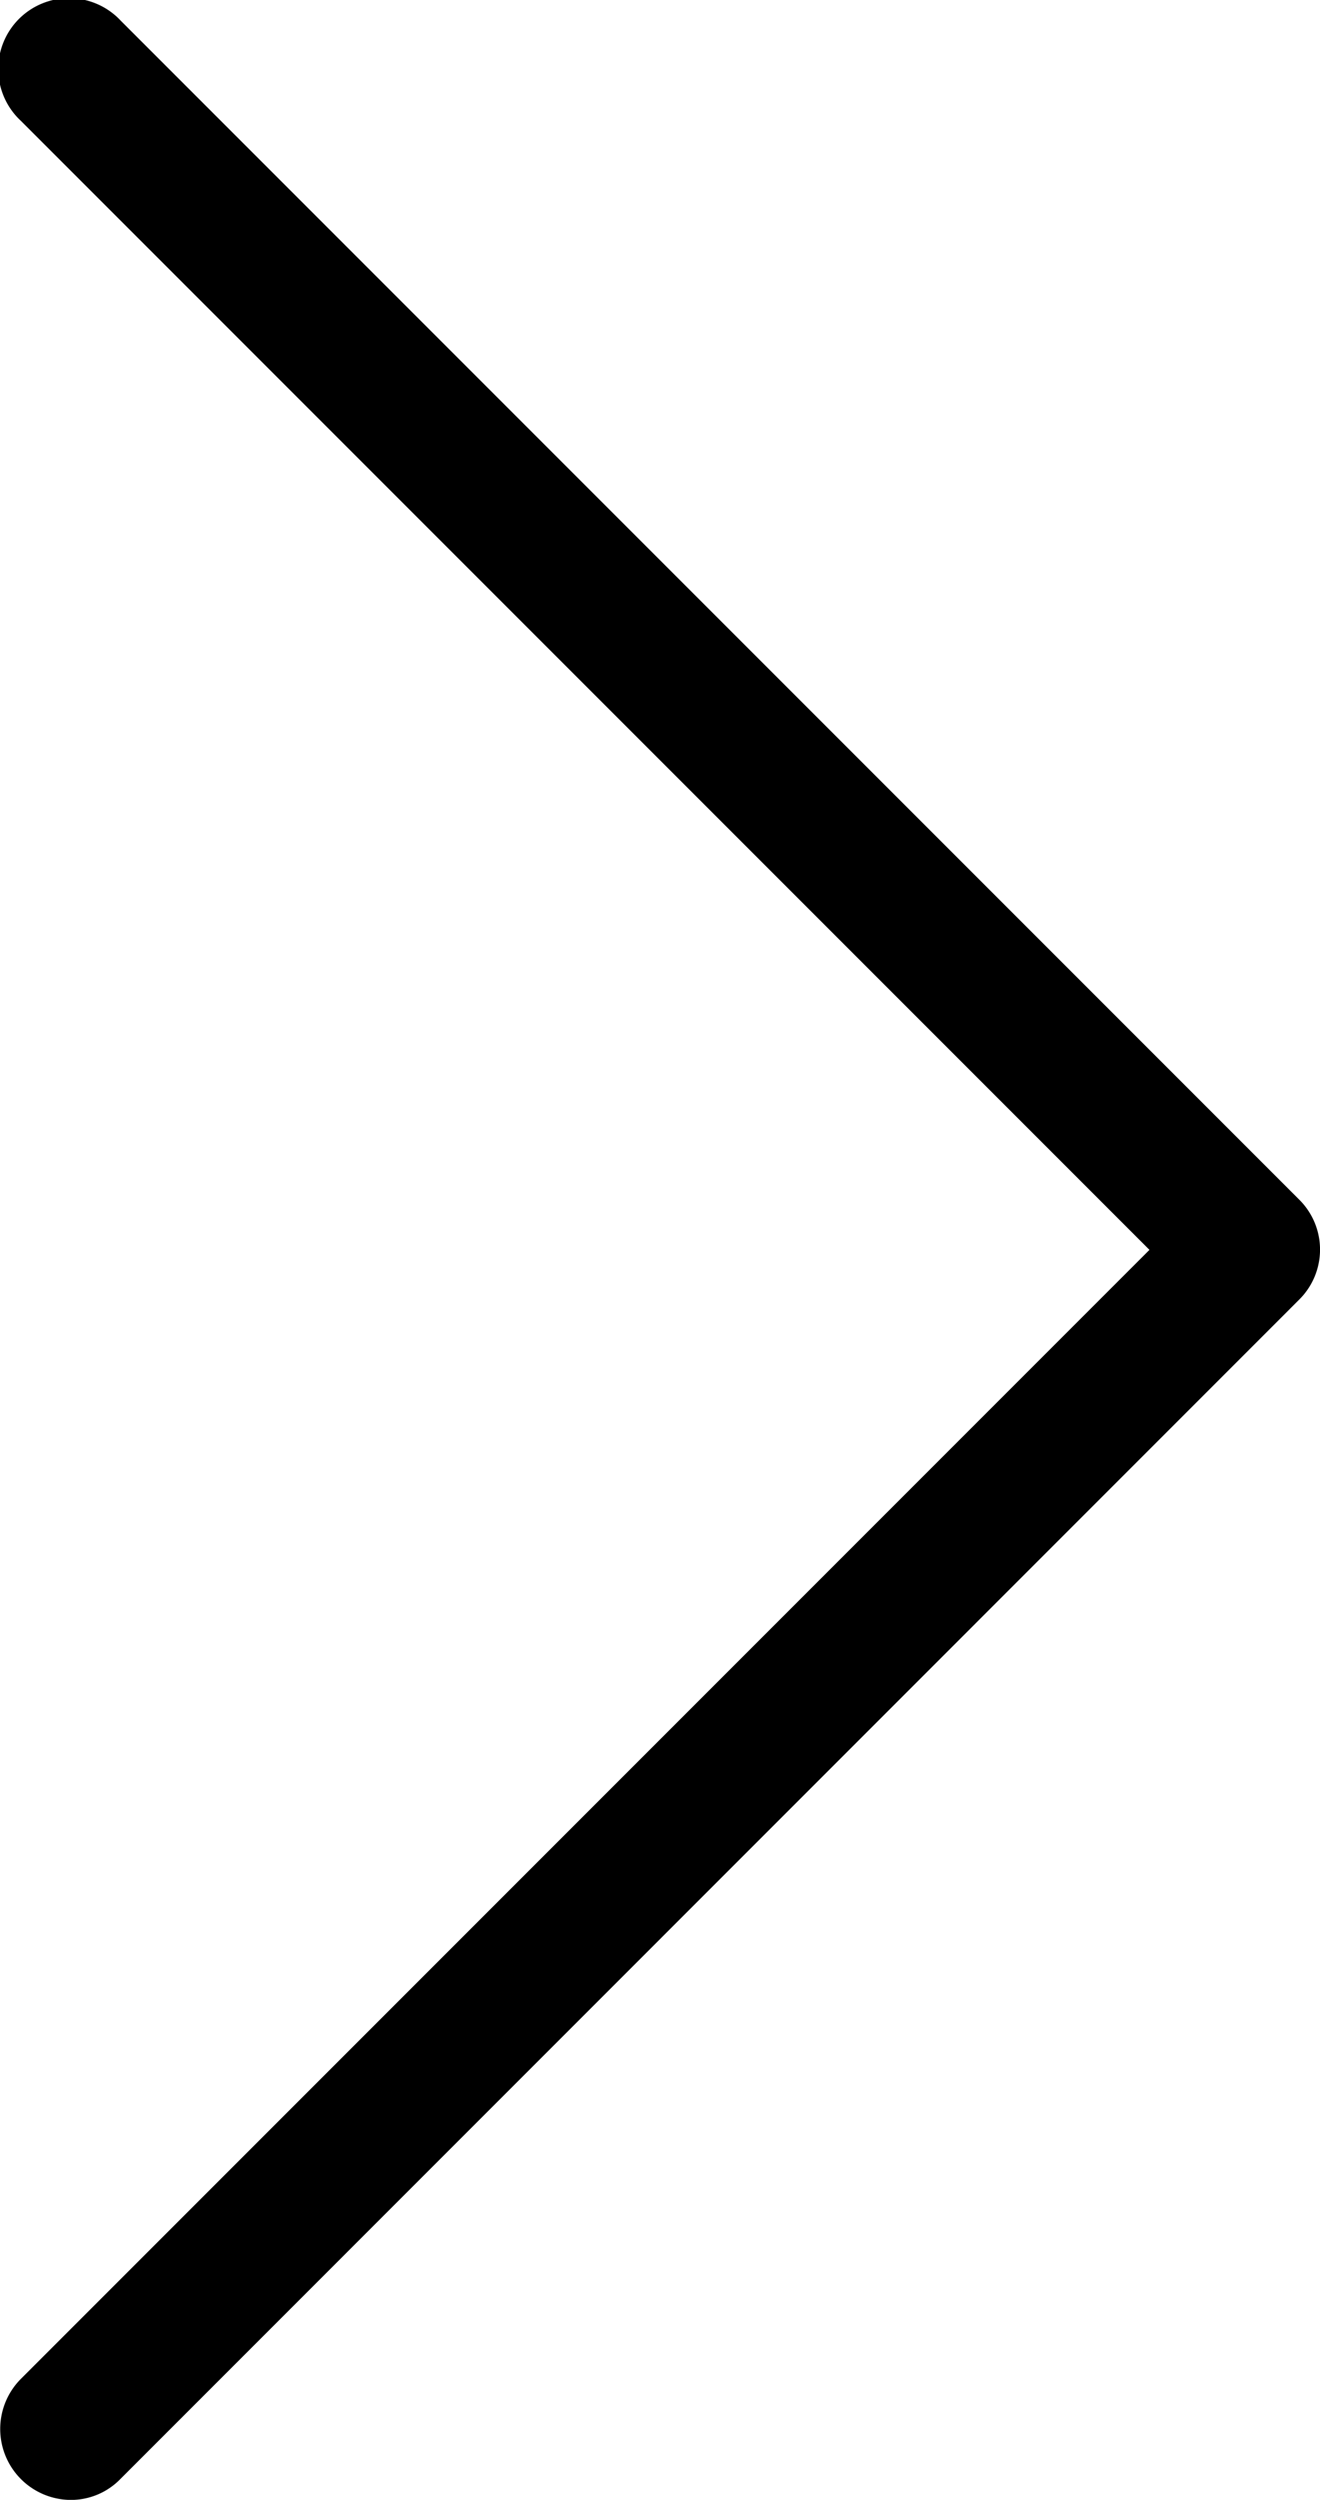
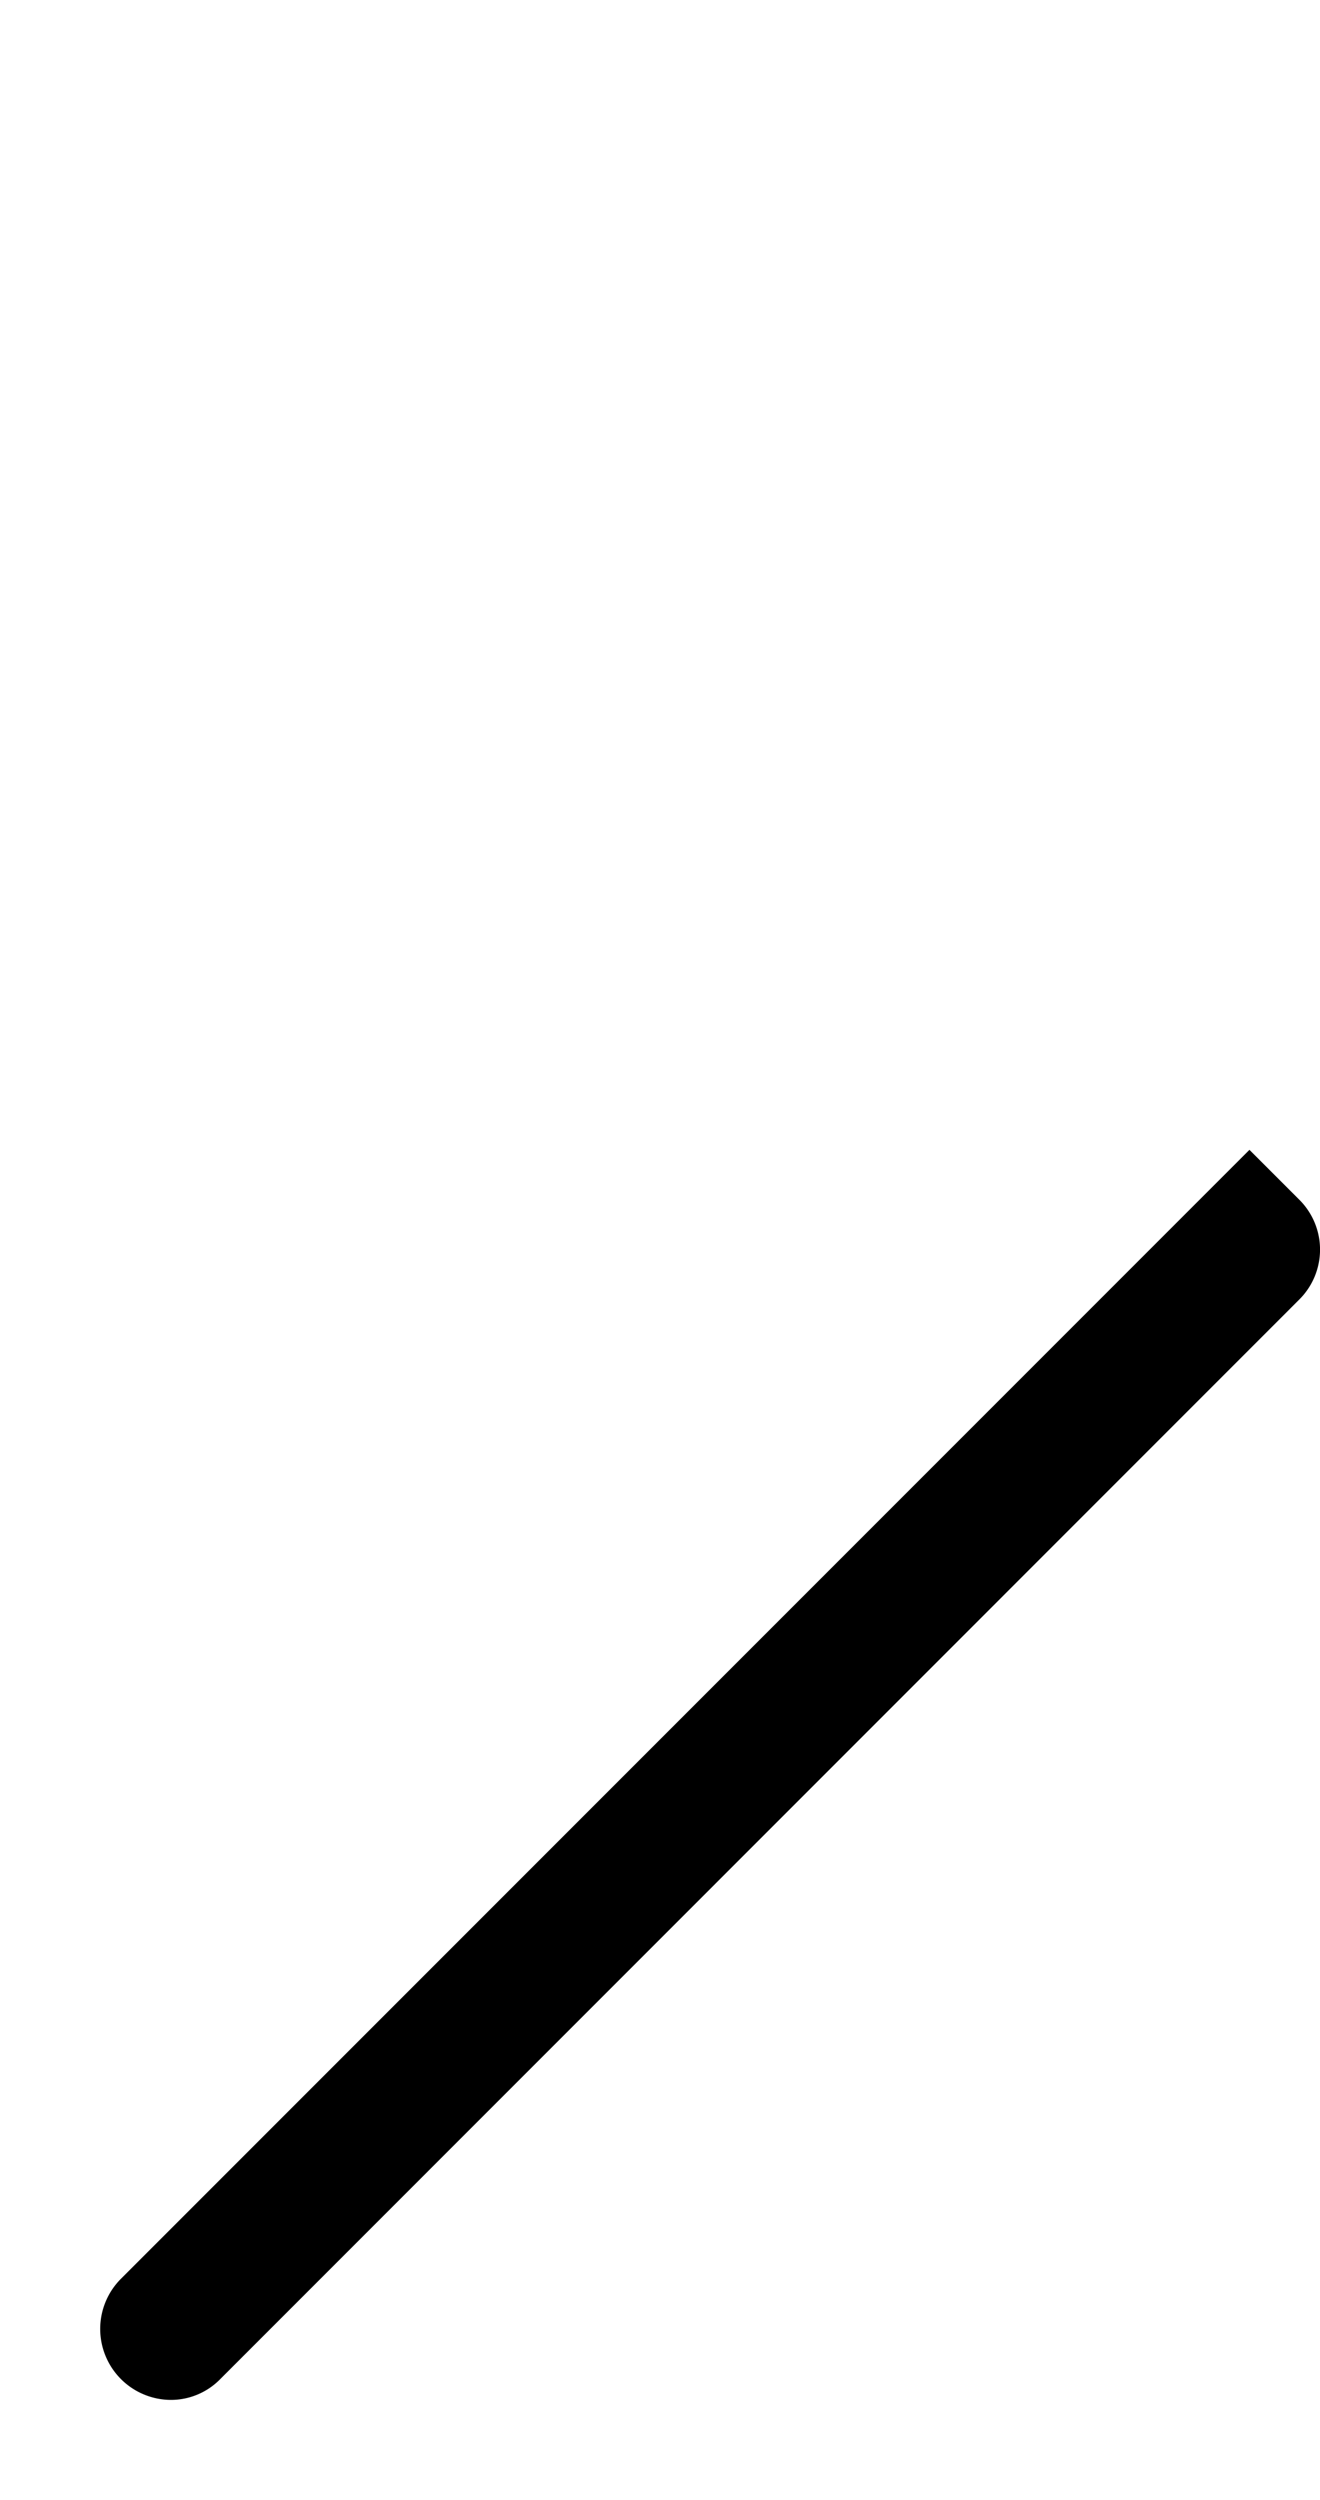
<svg xmlns="http://www.w3.org/2000/svg" width="20" height="37.862" viewBox="0 0 20 37.862">
  <g transform="translate(0 0)">
-     <path d="M132.248,18.176,114.387.315a1.072,1.072,0,1,0-1.515,1.515l17.1,17.1-17.1,17.1a1.075,1.075,0,0,0,.754,1.833,1.045,1.045,0,0,0,.754-.317L132.24,19.684A1.066,1.066,0,0,0,132.248,18.176Z" transform="translate(-112.556 0)" />
+     <path d="M132.248,18.176,114.387.315l17.1,17.1-17.1,17.1a1.075,1.075,0,0,0,.754,1.833,1.045,1.045,0,0,0,.754-.317L132.24,19.684A1.066,1.066,0,0,0,132.248,18.176Z" transform="translate(-112.556 0)" />
  </g>
</svg>